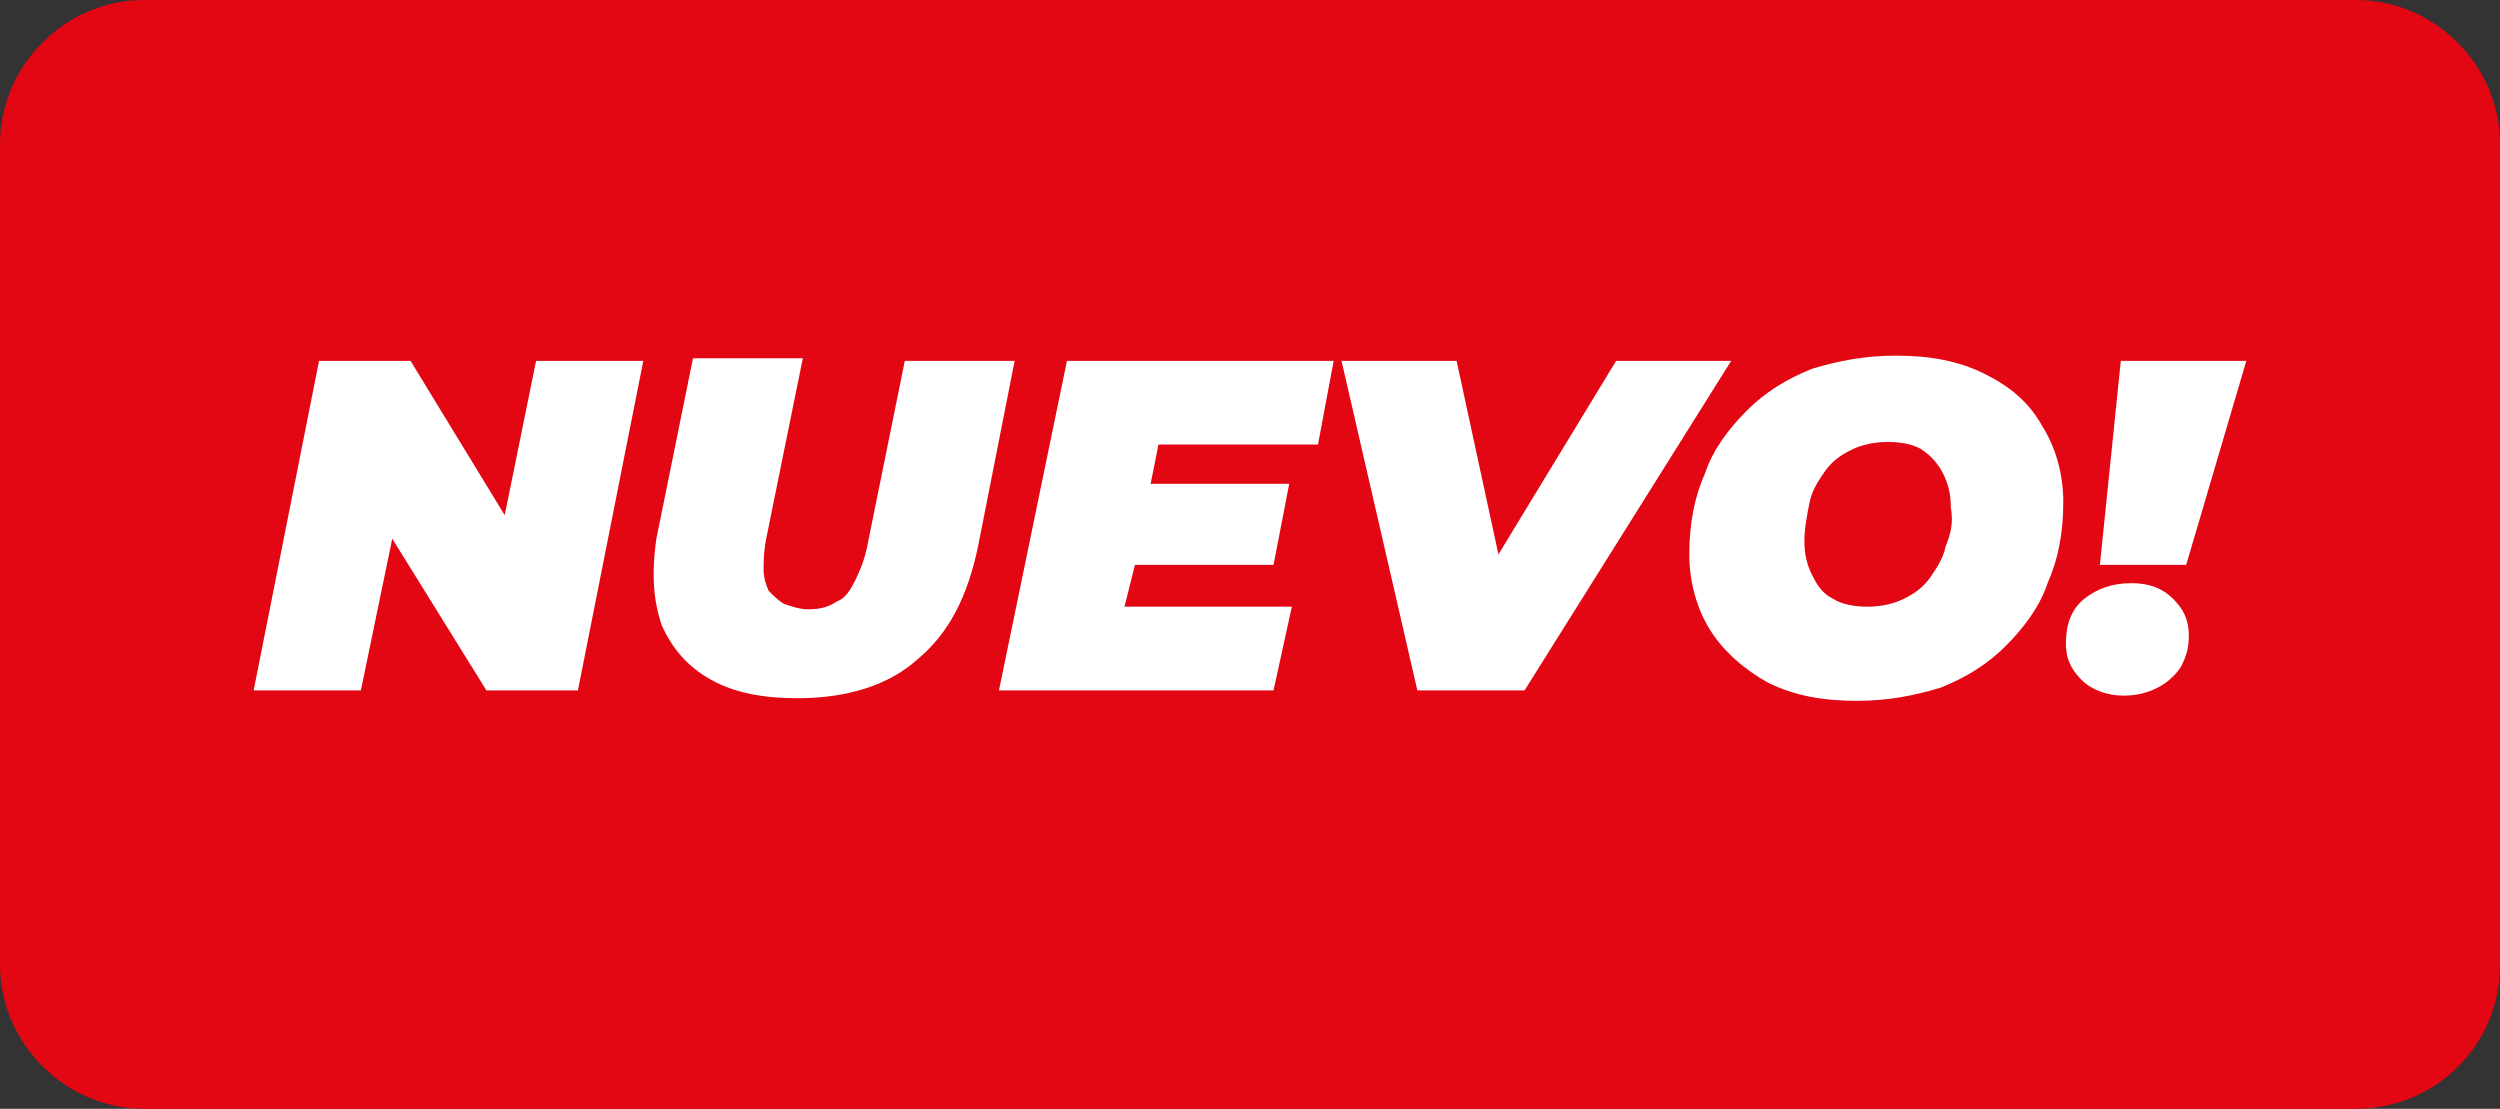
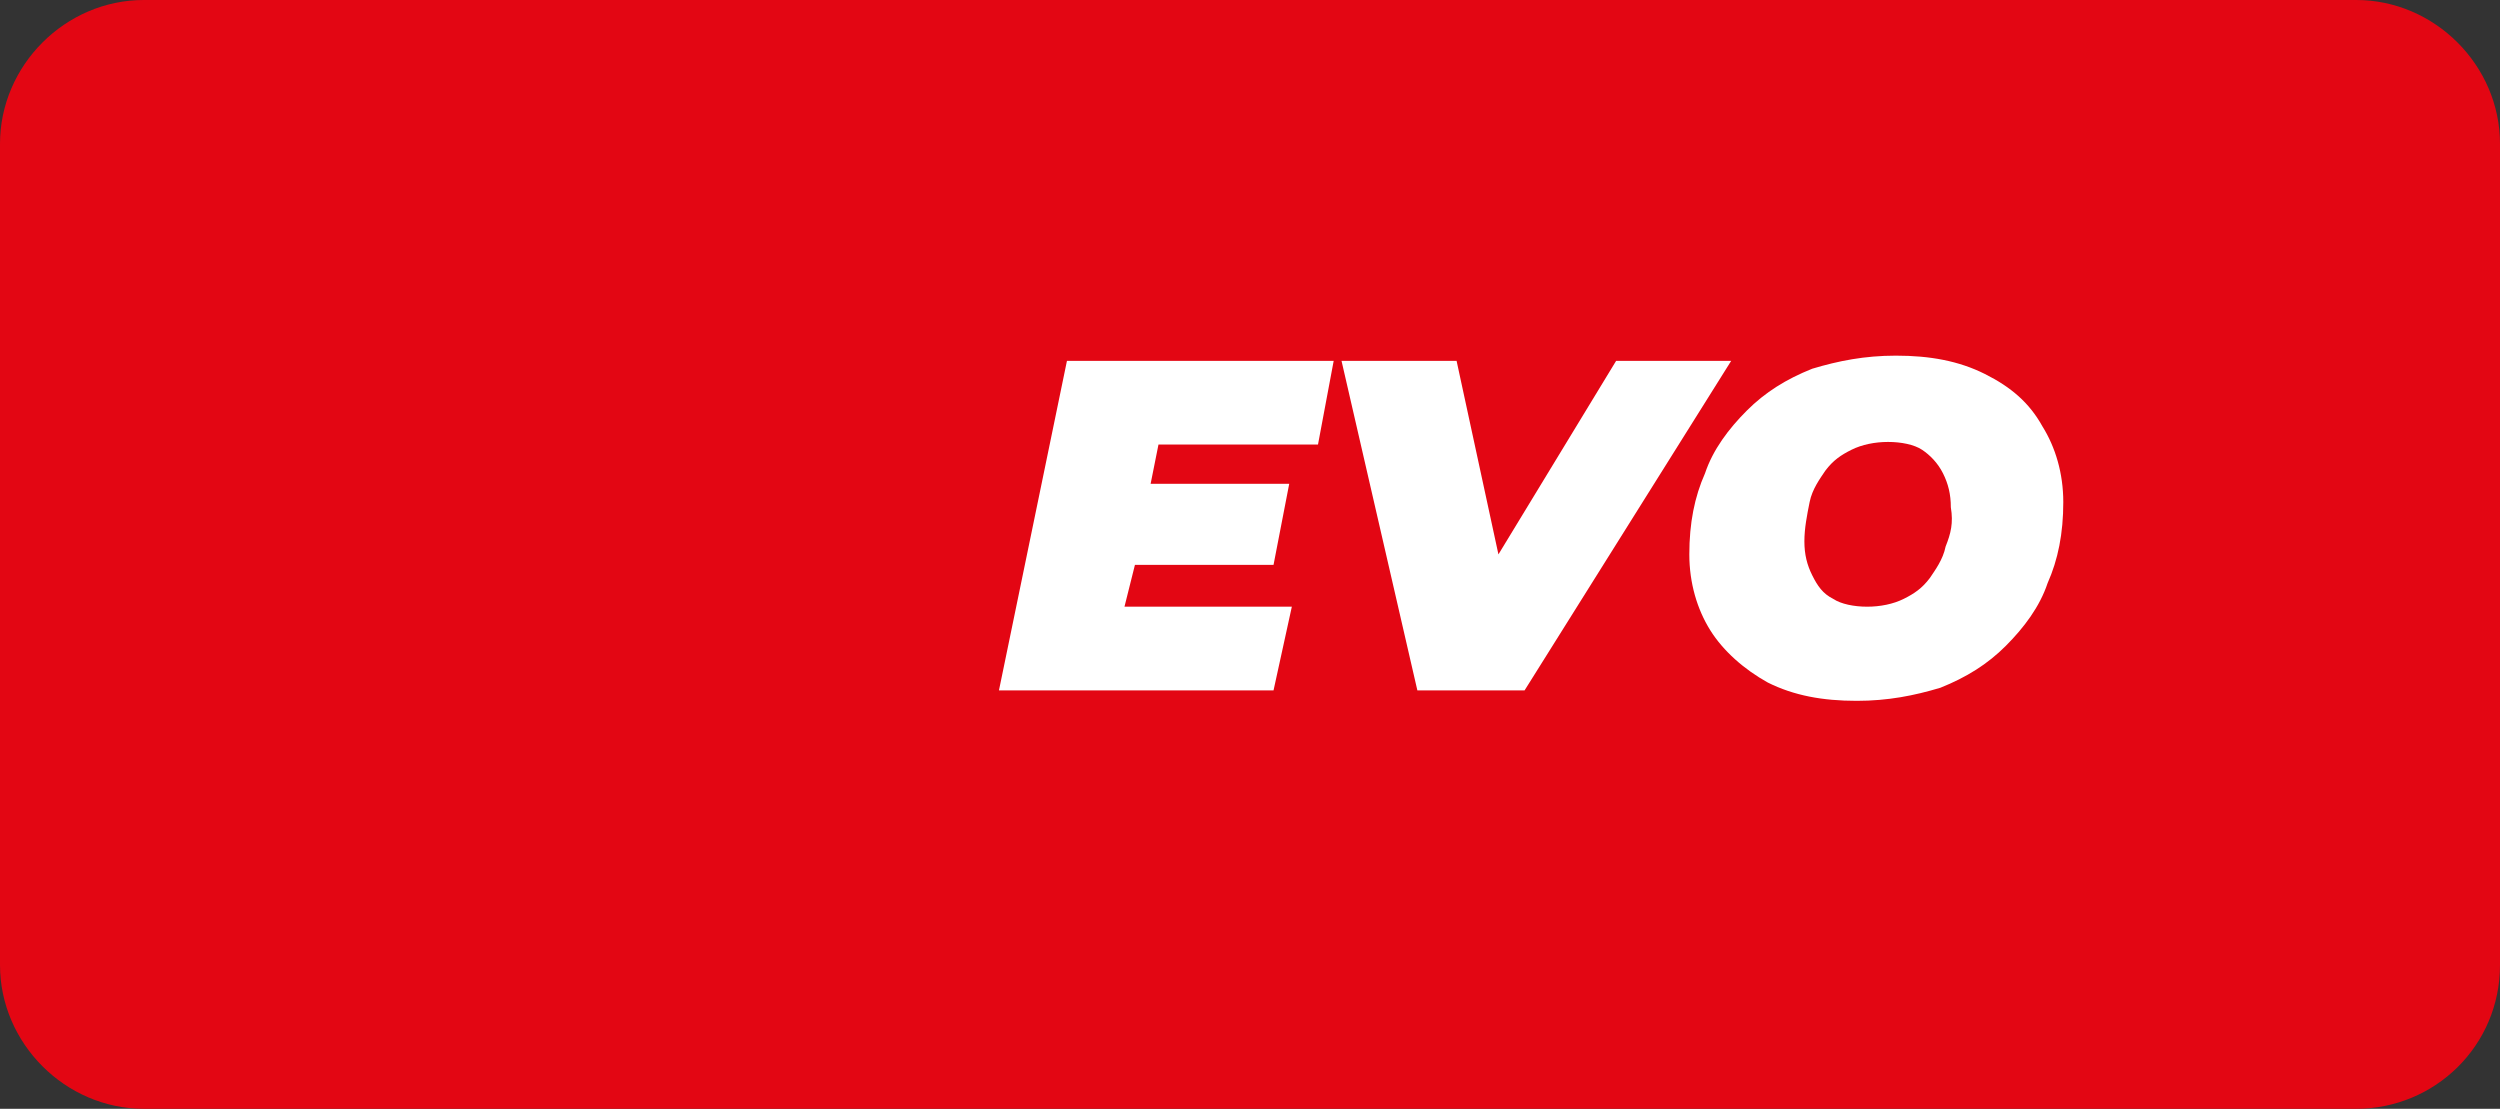
<svg xmlns="http://www.w3.org/2000/svg" version="1.1" id="Capa_1" x="0px" y="0px" viewBox="0 0 95.6 42.4" style="enable-background:new 0 0 95.6 42.4;" xml:space="preserve">
  <rect x="0" y="0" width="95.6" height="42.4" fill="#333333" stroke="none" />
  <style type="text/css">
	.st0{fill:#E30613;}
	.st1{fill:#FFFFFF;}
</style>
  <path class="st0" d="M90.1,42.4H5.5c-3,0-5.5-2.5-5.5-5.5V5.5C0,2.5,2.5,0,5.5,0h84.6c3,0,5.5,2.5,5.5,5.5v31.4  C95.6,40,93.1,42.4,90.1,42.4" />
  <g>
-     <polygon class="st1" points="19.3,19.7 15.7,13.8 12.2,13.8 9.7,26.4 13.8,26.4 15,20.6 18.6,26.4 22.1,26.4 24.6,13.8 20.5,13.8     " />
-     <path class="st1" d="M34.6,13.8l-1.4,6.9c-0.1,0.6-0.3,1.1-0.5,1.5c-0.2,0.4-0.4,0.7-0.7,0.8c-0.3,0.2-0.6,0.3-1.1,0.3   c-0.3,0-0.6-0.1-0.9-0.2c-0.2-0.1-0.4-0.3-0.6-0.5c-0.1-0.2-0.2-0.5-0.2-0.8c0-0.3,0-0.7,0.1-1.2l1.4-6.9h-4.2l-1.4,6.9   C24.9,22,25,23,25.3,23.9c0.4,0.9,1,1.6,1.9,2.1s2,0.7,3.3,0.7c1.9,0,3.5-0.5,4.6-1.5c1.2-1,1.9-2.4,2.3-4.3l1.4-7.1H34.6z" />
    <polygon class="st1" points="38.2,26.4 48.7,26.4 49.4,23.2 43,23.2 43.4,21.6 48.7,21.6 49.3,18.5 44,18.5 44.3,17 50.4,17    51,13.8 40.8,13.8  " />
    <polygon class="st1" points="61.8,13.8 57.3,21.2 55.7,13.8 51.3,13.8 54.2,26.4 58.3,26.4 66.2,13.8  " />
    <path class="st1" d="M75.9,14.3c-1-0.5-2.1-0.7-3.4-0.7c-1.2,0-2.2,0.2-3.2,0.5c-1,0.4-1.8,0.9-2.5,1.6c-0.7,0.7-1.3,1.5-1.6,2.4   c-0.4,0.9-0.6,1.9-0.6,3.1c0,1.1,0.3,2.1,0.8,2.9c0.5,0.8,1.3,1.5,2.2,2c1,0.5,2.1,0.7,3.4,0.7c1.2,0,2.2-0.2,3.2-0.5   c1-0.4,1.8-0.9,2.5-1.6c0.7-0.7,1.3-1.5,1.6-2.4c0.4-0.9,0.6-1.9,0.6-3.1c0-1.1-0.3-2.1-0.8-2.9C77.6,15.4,76.9,14.8,75.9,14.3z    M74.4,20.9c-0.1,0.5-0.4,0.9-0.6,1.2c-0.3,0.4-0.6,0.6-1,0.8c-0.4,0.2-0.9,0.3-1.4,0.3c-0.5,0-1-0.1-1.3-0.3   c-0.4-0.2-0.6-0.5-0.8-0.9c-0.2-0.4-0.3-0.8-0.3-1.3c0-0.5,0.1-1,0.2-1.5c0.1-0.5,0.4-0.9,0.6-1.2c0.3-0.4,0.6-0.6,1-0.8   s0.9-0.3,1.4-0.3c0.5,0,1,0.1,1.3,0.3s0.6,0.5,0.8,0.9c0.2,0.4,0.3,0.8,0.3,1.3C74.7,20,74.6,20.4,74.4,20.9z" />
-     <polygon class="st1" points="85.9,13.8 81.1,13.8 80.3,21.6 83.6,21.6  " />
-     <path class="st1" d="M81.5,22.3c-0.7,0-1.3,0.2-1.8,0.6c-0.5,0.4-0.7,1-0.7,1.7c0,0.6,0.2,1,0.6,1.4c0.4,0.4,1,0.6,1.6,0.6   c0.5,0,0.9-0.1,1.3-0.3s0.7-0.5,0.9-0.8c0.2-0.4,0.3-0.7,0.3-1.2c0-0.6-0.2-1-0.6-1.4C82.7,22.5,82.2,22.3,81.5,22.3z" />
  </g>
</svg>